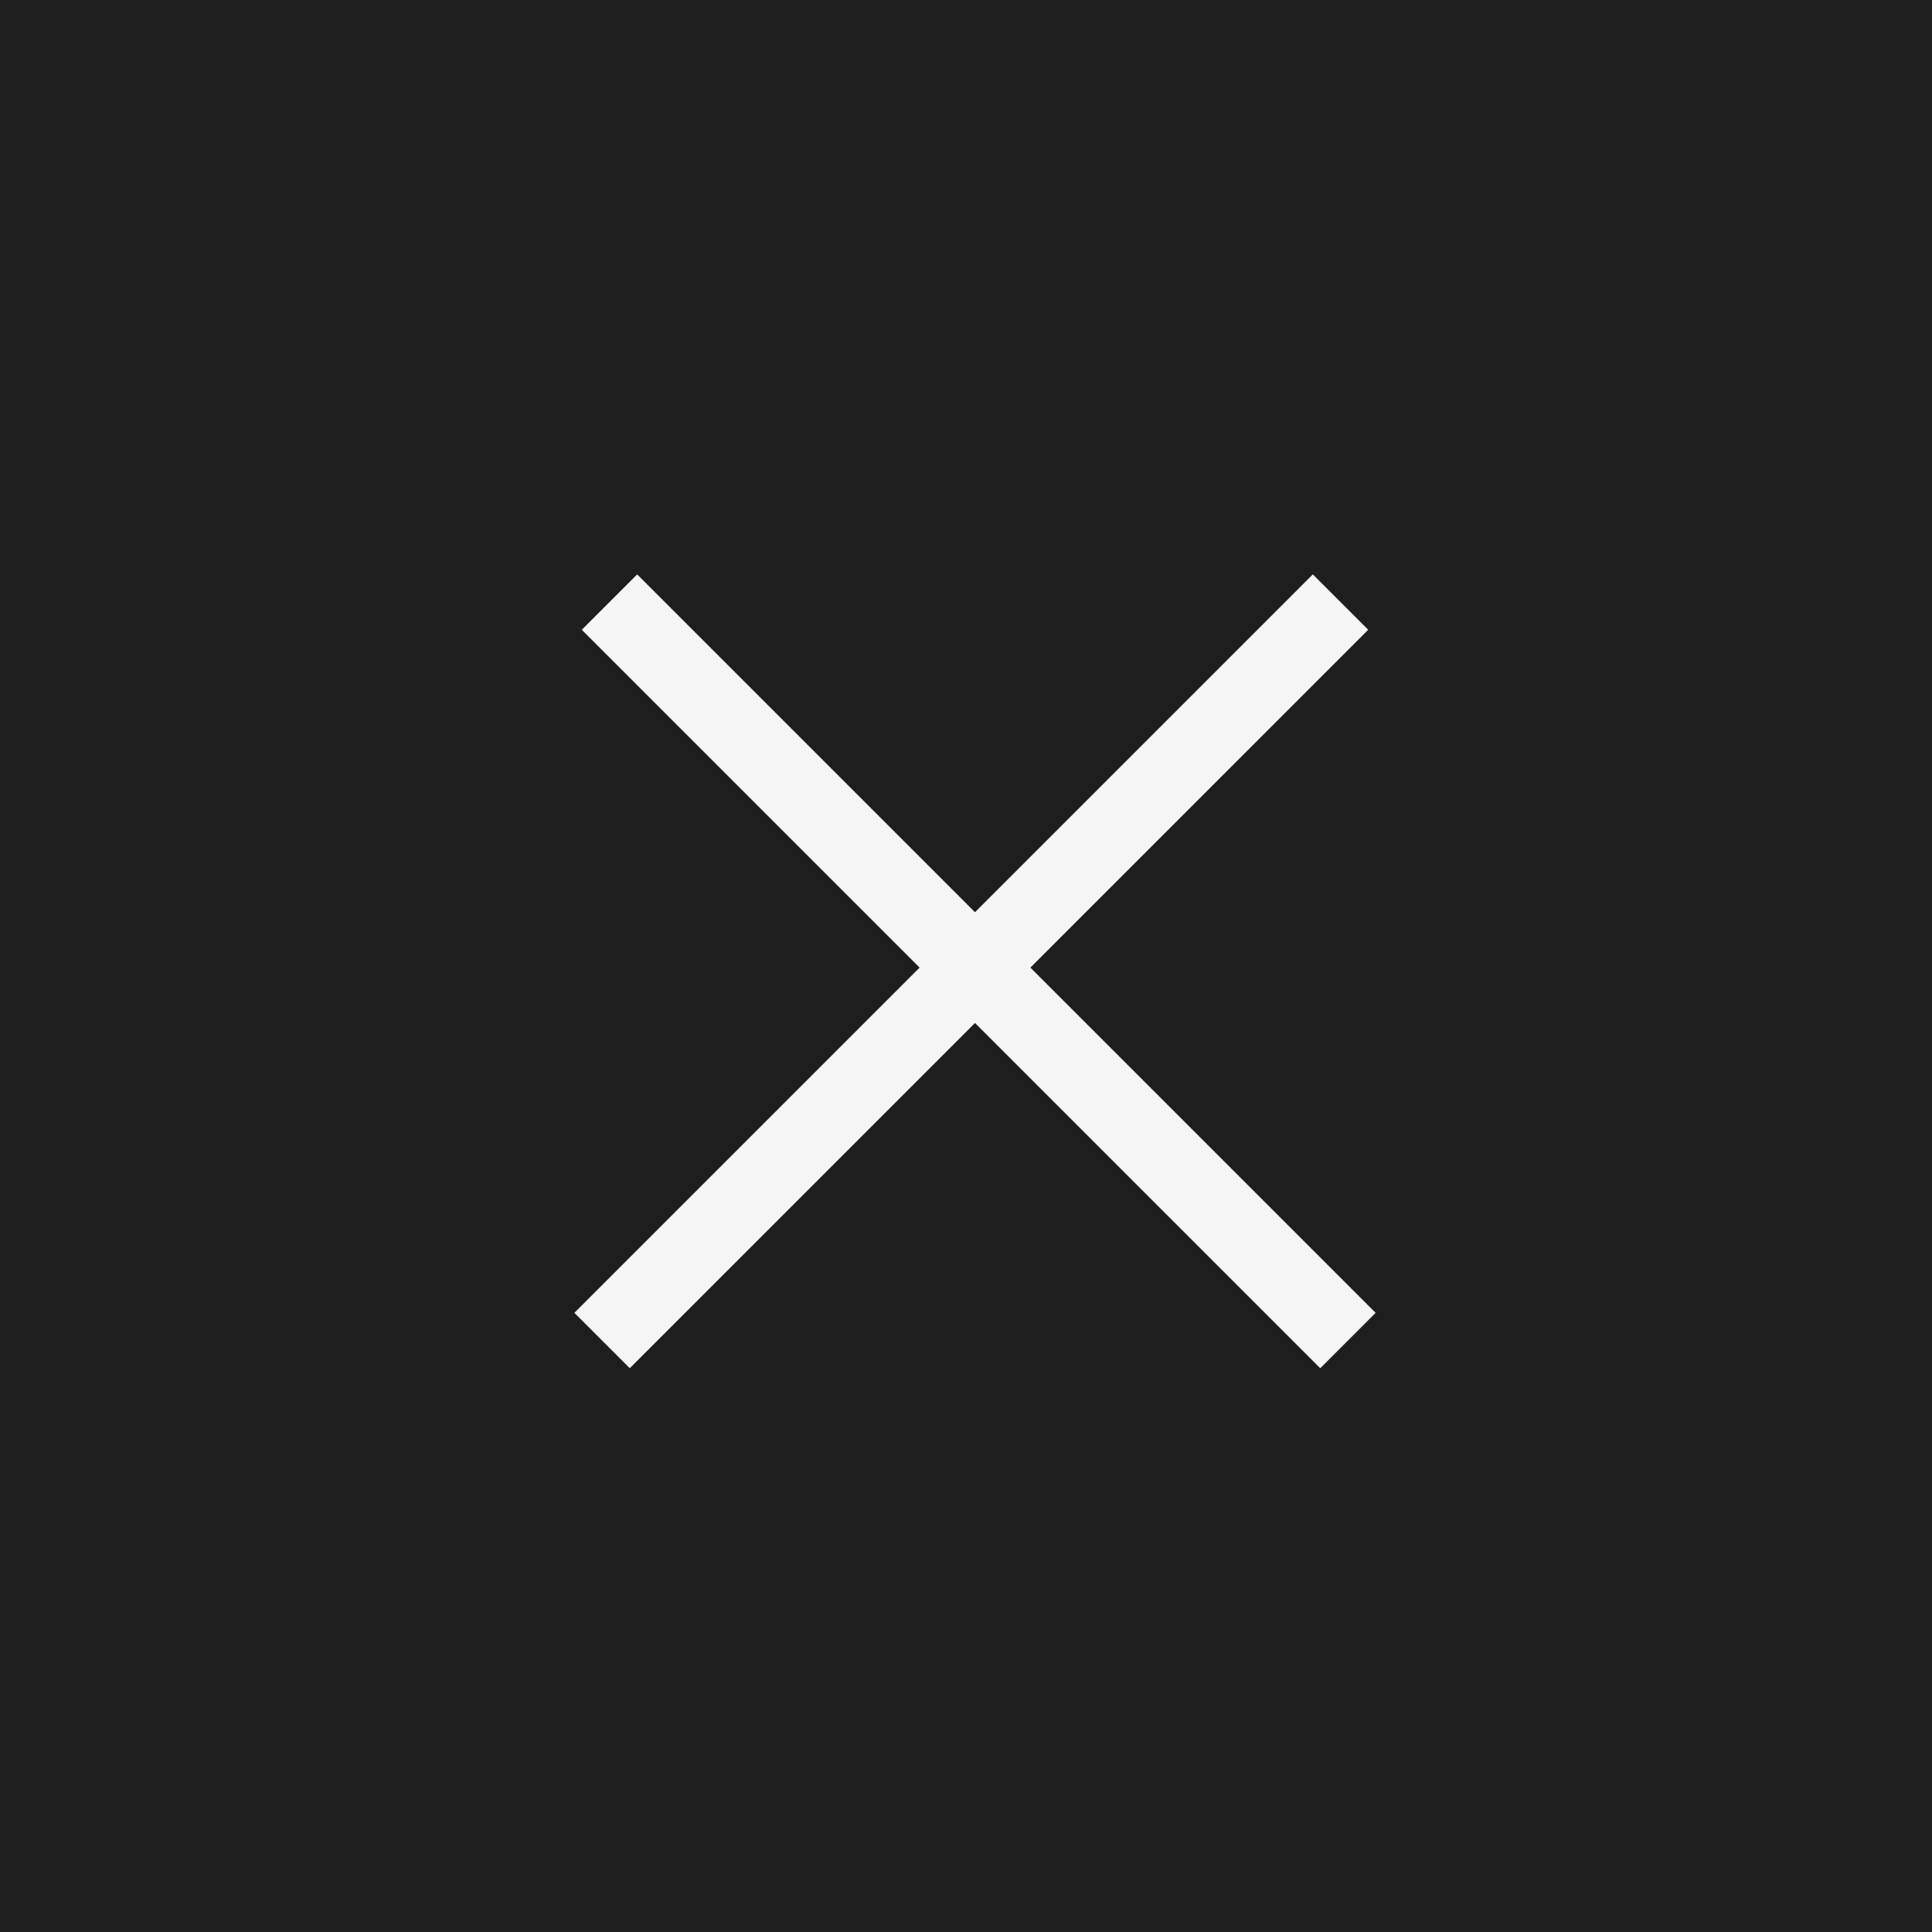
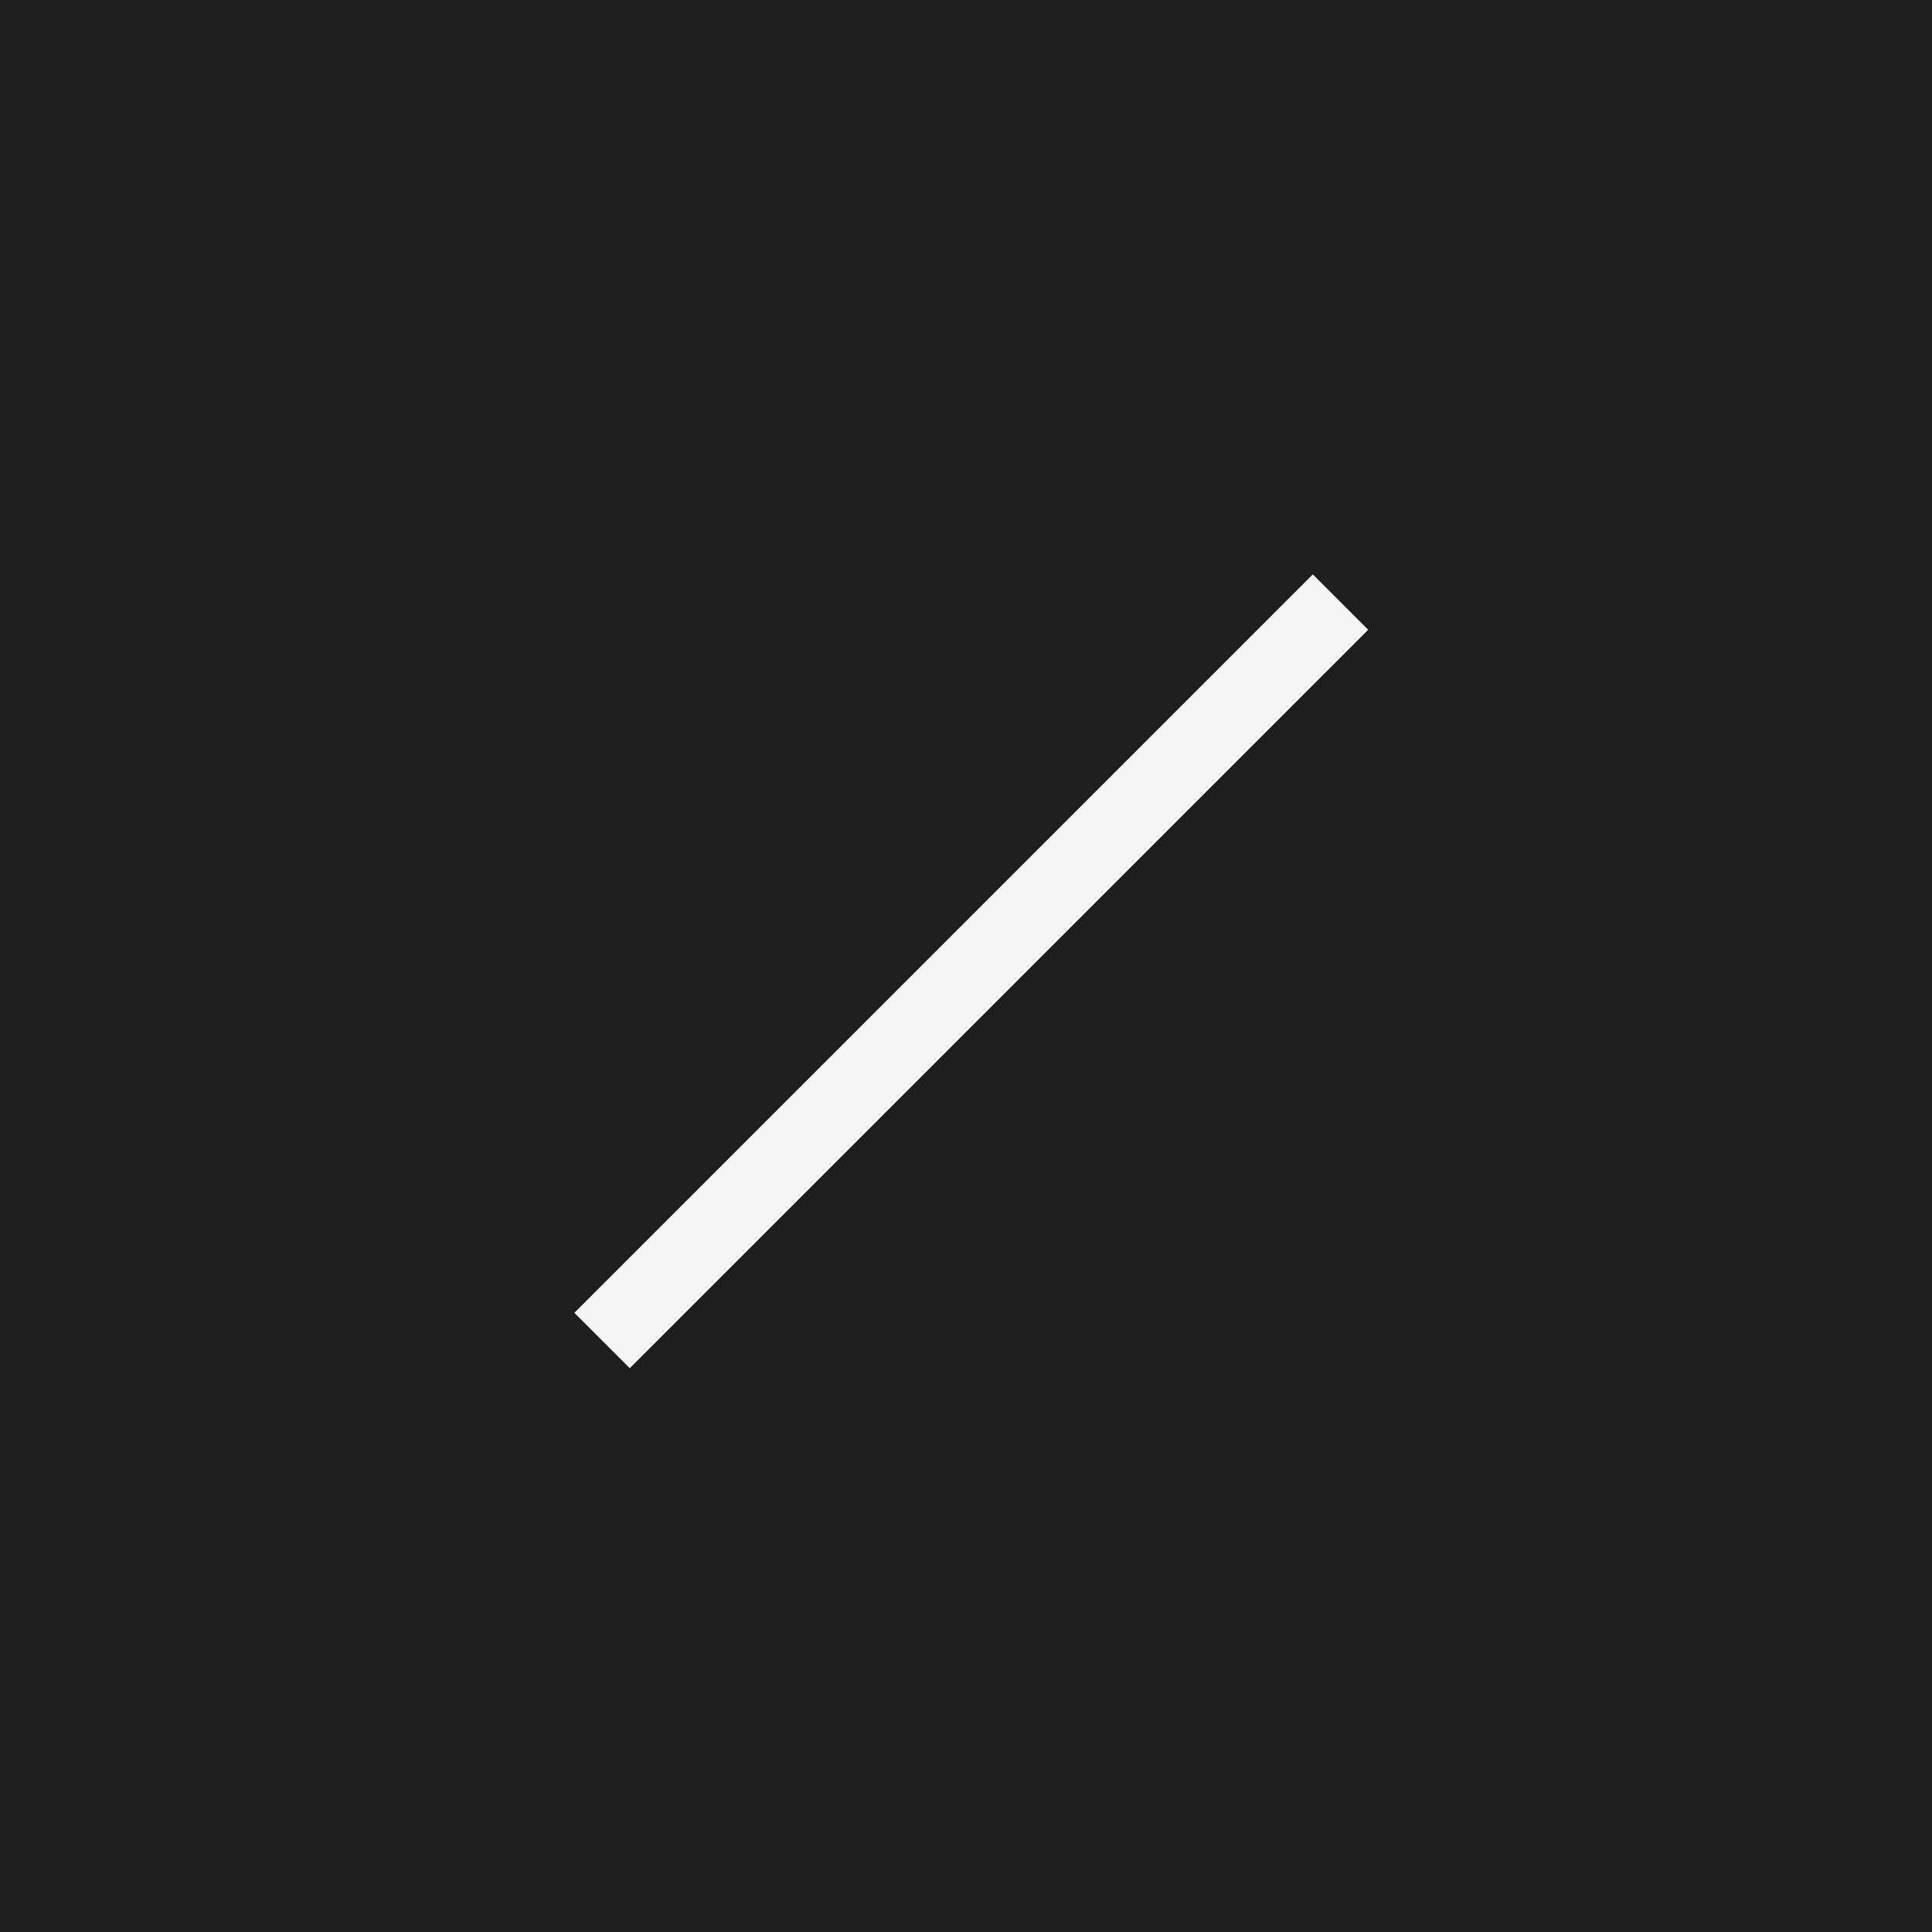
<svg xmlns="http://www.w3.org/2000/svg" width="37" height="37" viewBox="0 0 37 37" fill="none">
  <rect width="37" height="37" fill="#1E1E1E" />
-   <rect x="11.142" y="12.061" width="1.5" height="20" transform="rotate(-45 11.142 12.061)" fill="#F5F5F5" />
  <rect x="25.142" y="11" width="1.5" height="20" transform="rotate(45 25.142 11)" fill="#F5F5F5" />
</svg>